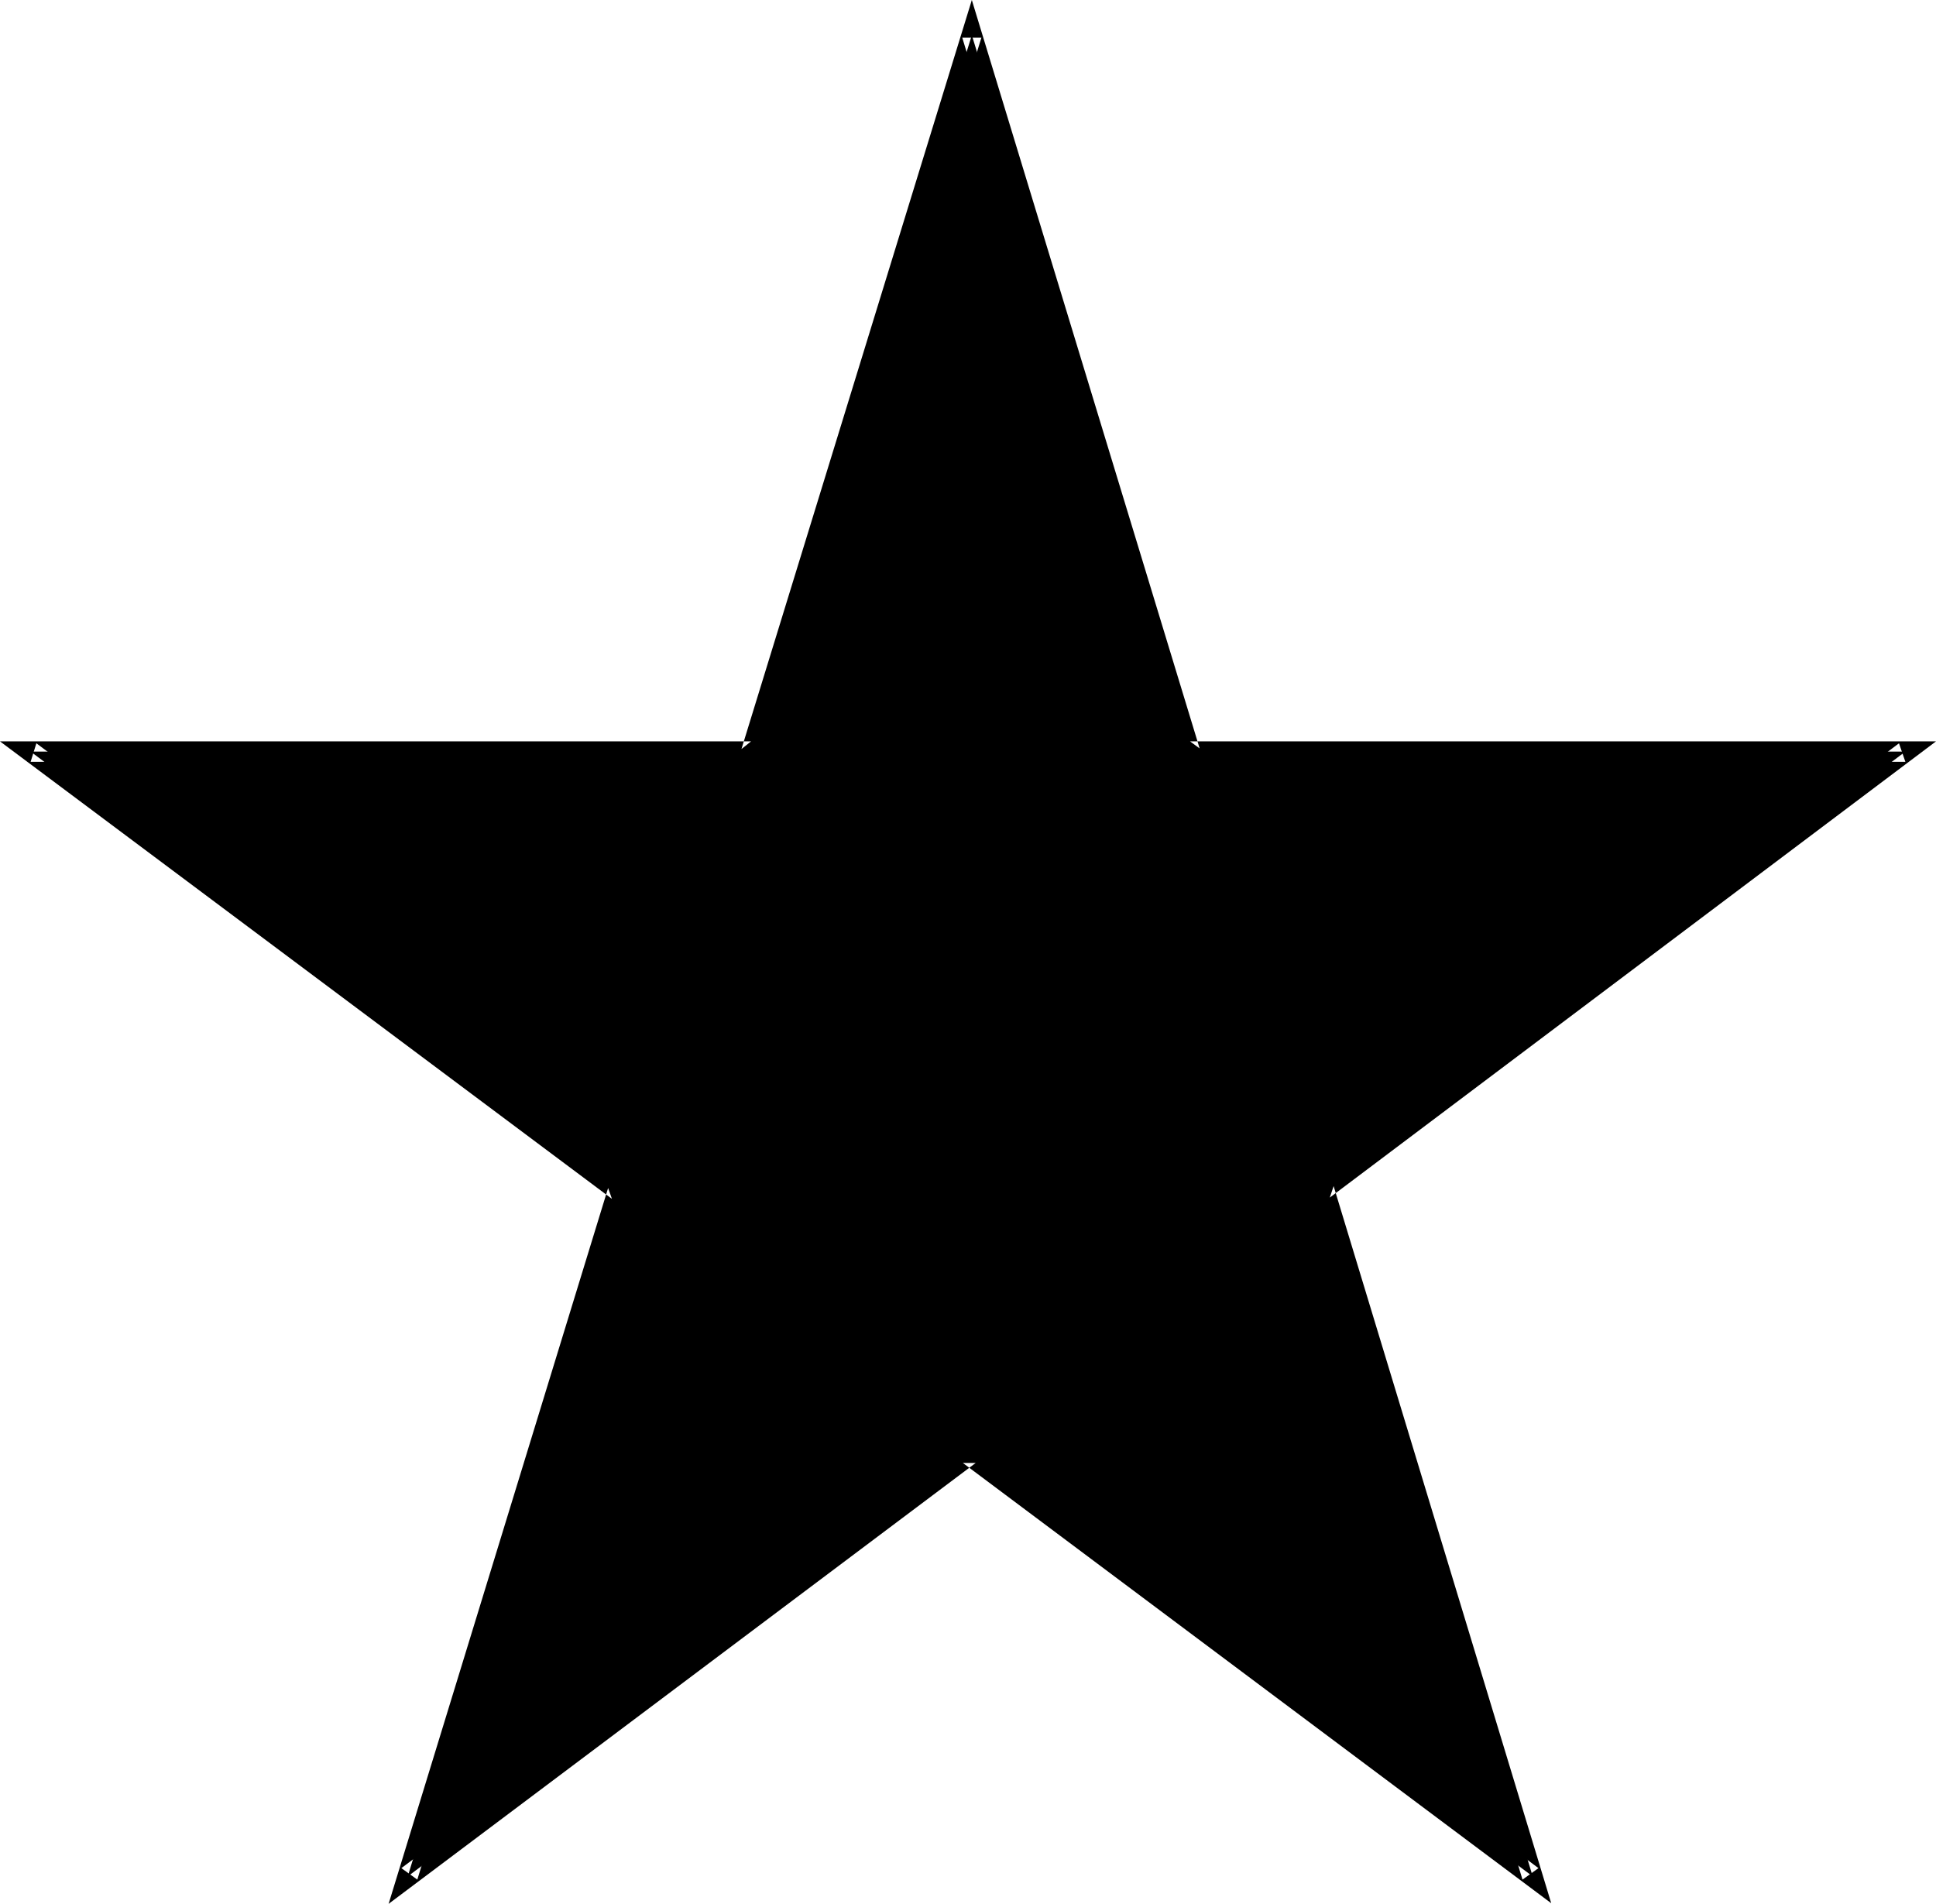
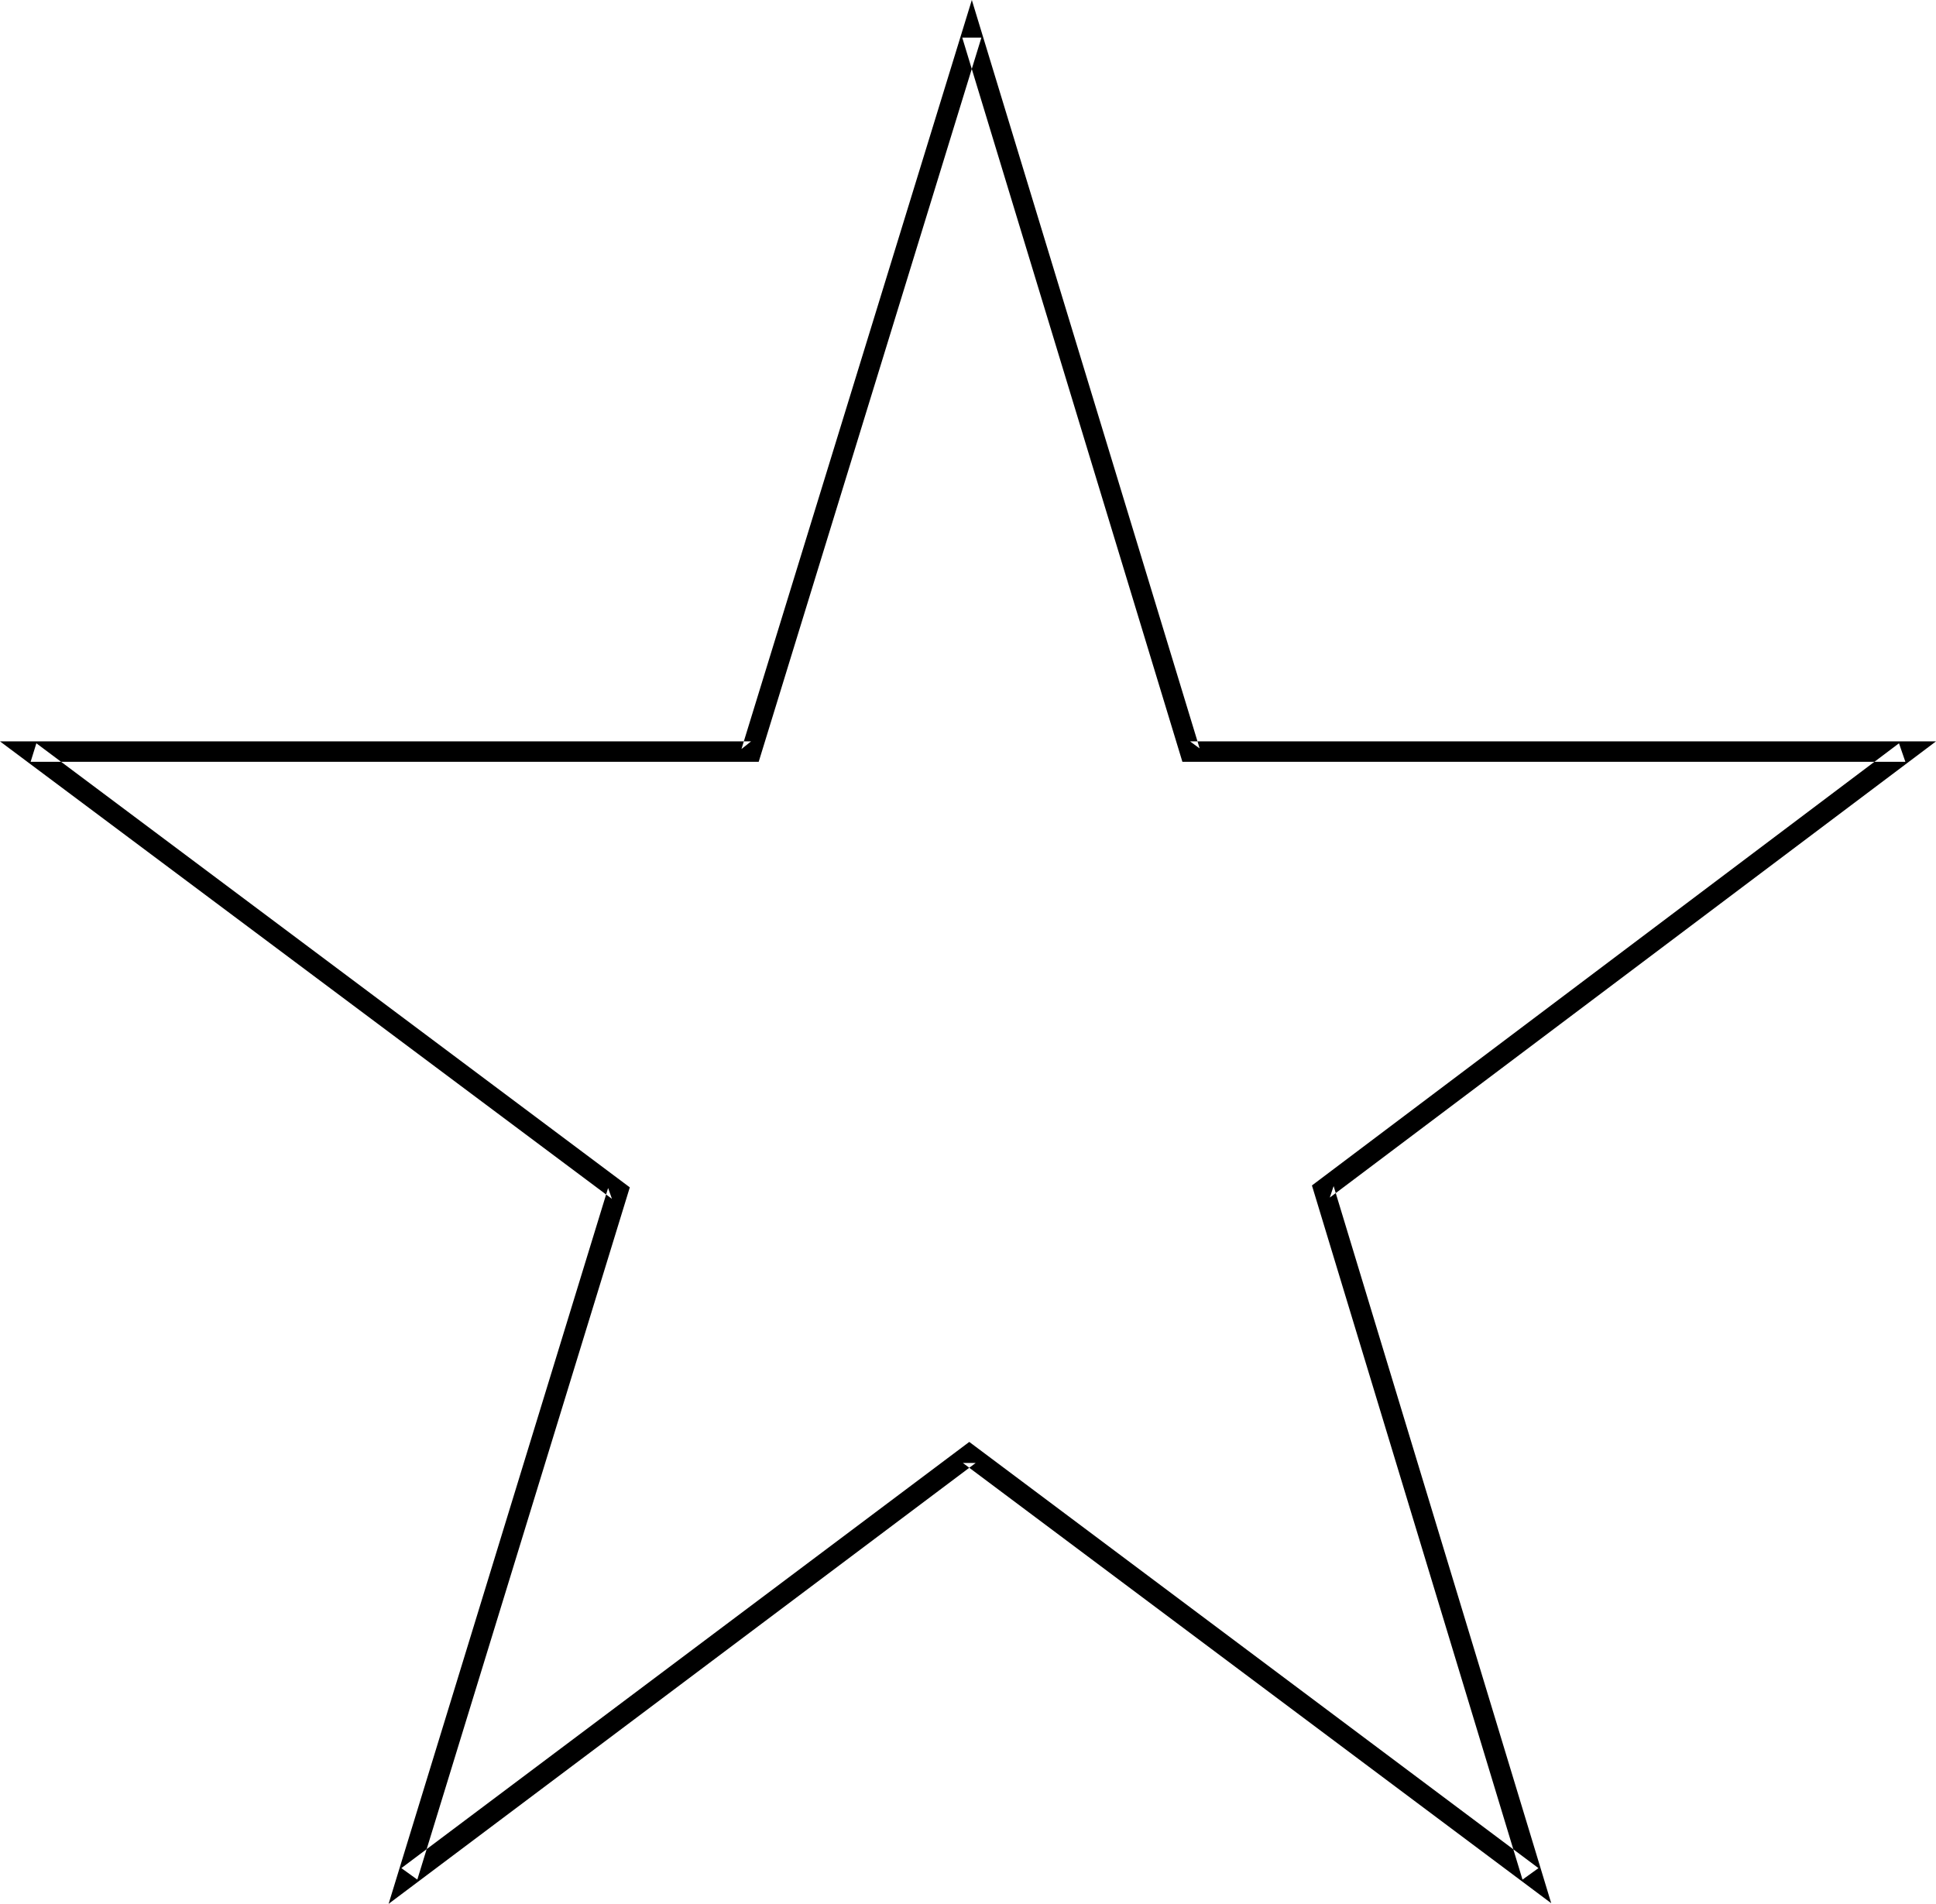
<svg xmlns="http://www.w3.org/2000/svg" xmlns:ns1="http://sodipodi.sourceforge.net/DTD/sodipodi-0.dtd" xmlns:ns2="http://www.inkscape.org/namespaces/inkscape" version="1.0" width="129.724mm" height="127.587mm" id="svg2" ns1:docname="Star 006.wmf">
  <ns1:namedview id="namedview2" pagecolor="#ffffff" bordercolor="#000000" borderopacity="0.25" ns2:showpageshadow="2" ns2:pageopacity="0.0" ns2:pagecheckerboard="0" ns2:deskcolor="#d1d1d1" ns2:document-units="mm" />
  <defs id="defs1">
    <pattern id="WMFhbasepattern" patternUnits="userSpaceOnUse" width="6" height="6" x="0" y="0" />
  </defs>
-   <path style="fill:#000000;fill-opacity:1;fill-rule:evenodd;stroke:none" d="M 388.163,475.269 335.158,301.225 482.537,190.366 H 301.384 L 246.117,8.888 190.203,190.366 H 7.757 L 156.429,301.548 103.262,475.269 245.47,368.451 Z" id="path1" />
  <path style="fill:#000000;fill-opacity:1;fill-rule:evenodd;stroke:none" d="m 392.849,482.056 -55.106,-181.64 -0.97,2.909 153.52,-115.545 H 301.384 l 2.424,1.778 L 246.117,0 l -58.338,189.72 2.424,-1.939 H 0 L 154.974,303.649 154.005,300.901 98.414,482.218 247.086,370.551 h -3.232 l 148.995,111.505 -3.232,-8.888 -144.147,-107.95 -143.824,107.95 4.04,2.909 L 159.499,300.74 9.211,188.265 7.757,192.952 H 192.142 L 248.541,9.534 h -4.848 L 299.444,192.952 h 183.093 l -1.616,-4.686 -148.672,111.99 53.328,175.822 4.04,-2.909 z" id="path2" />
</svg>